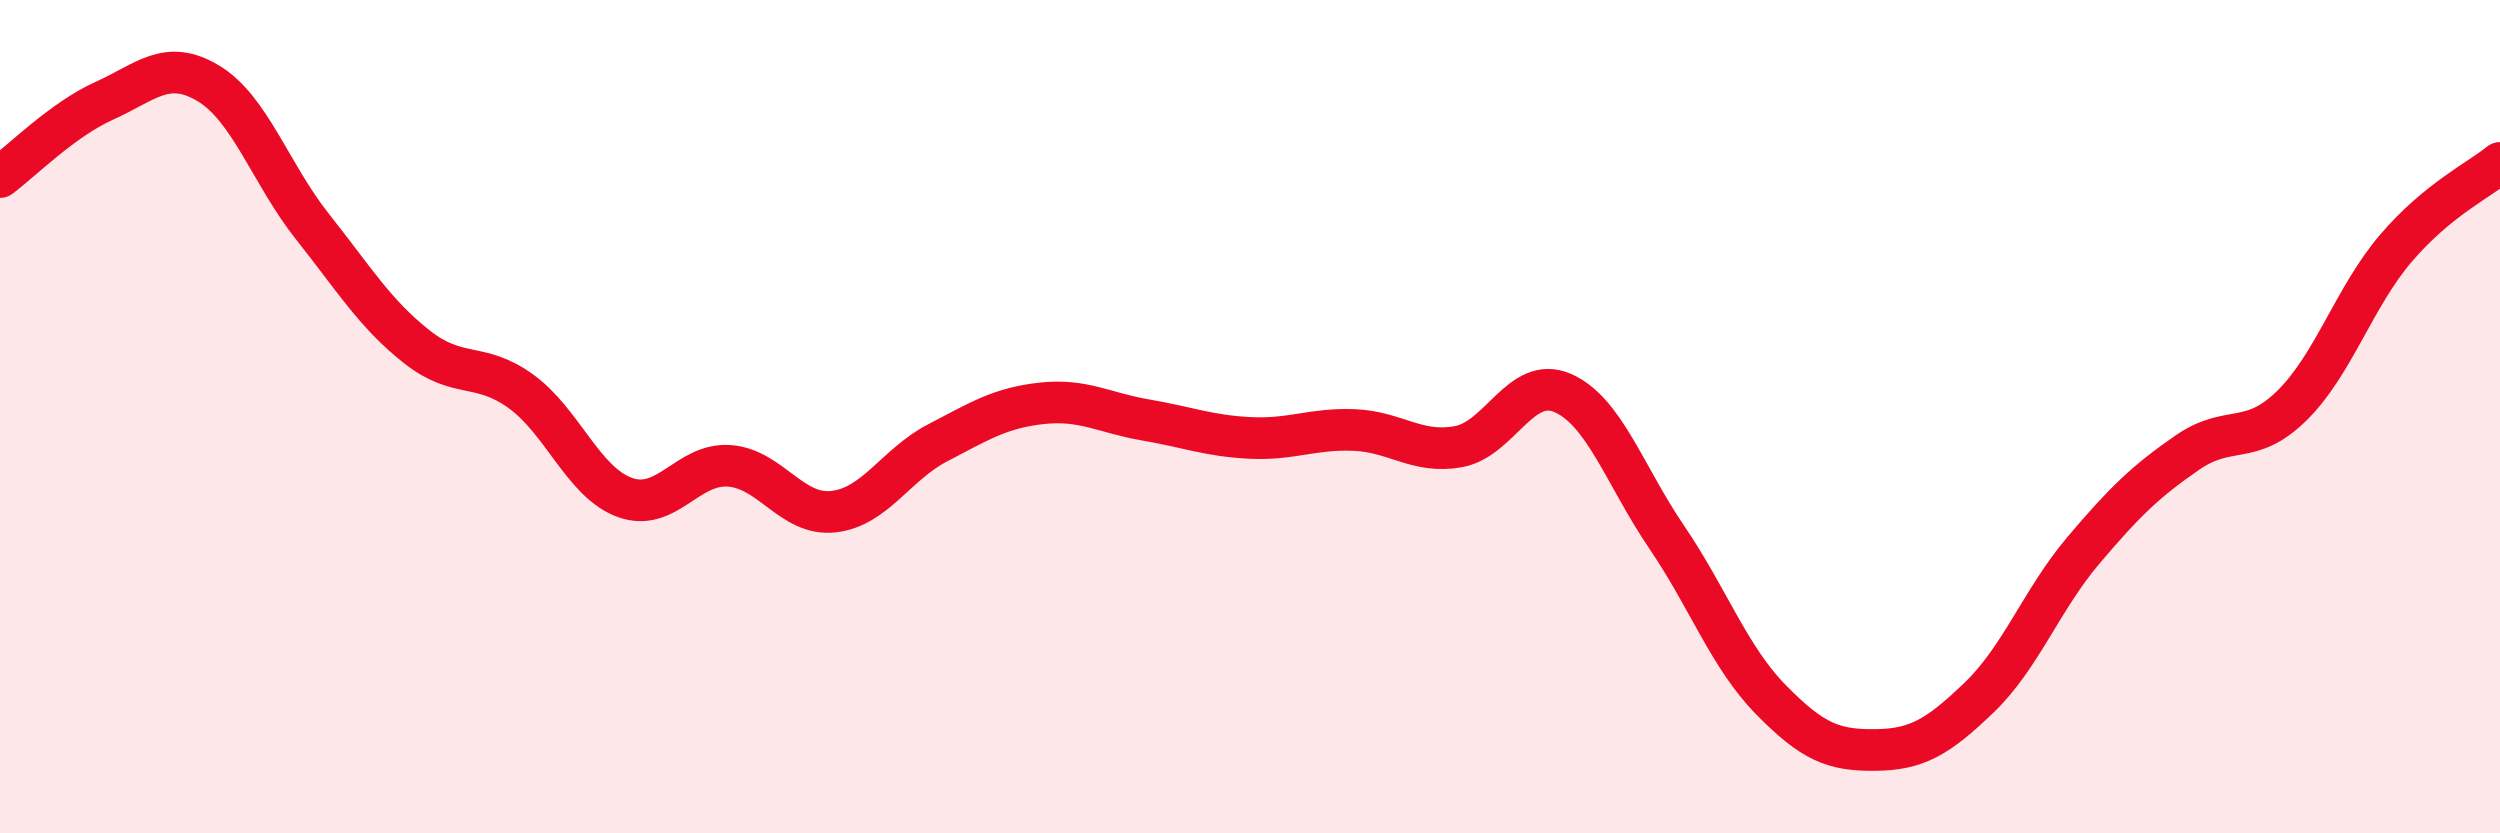
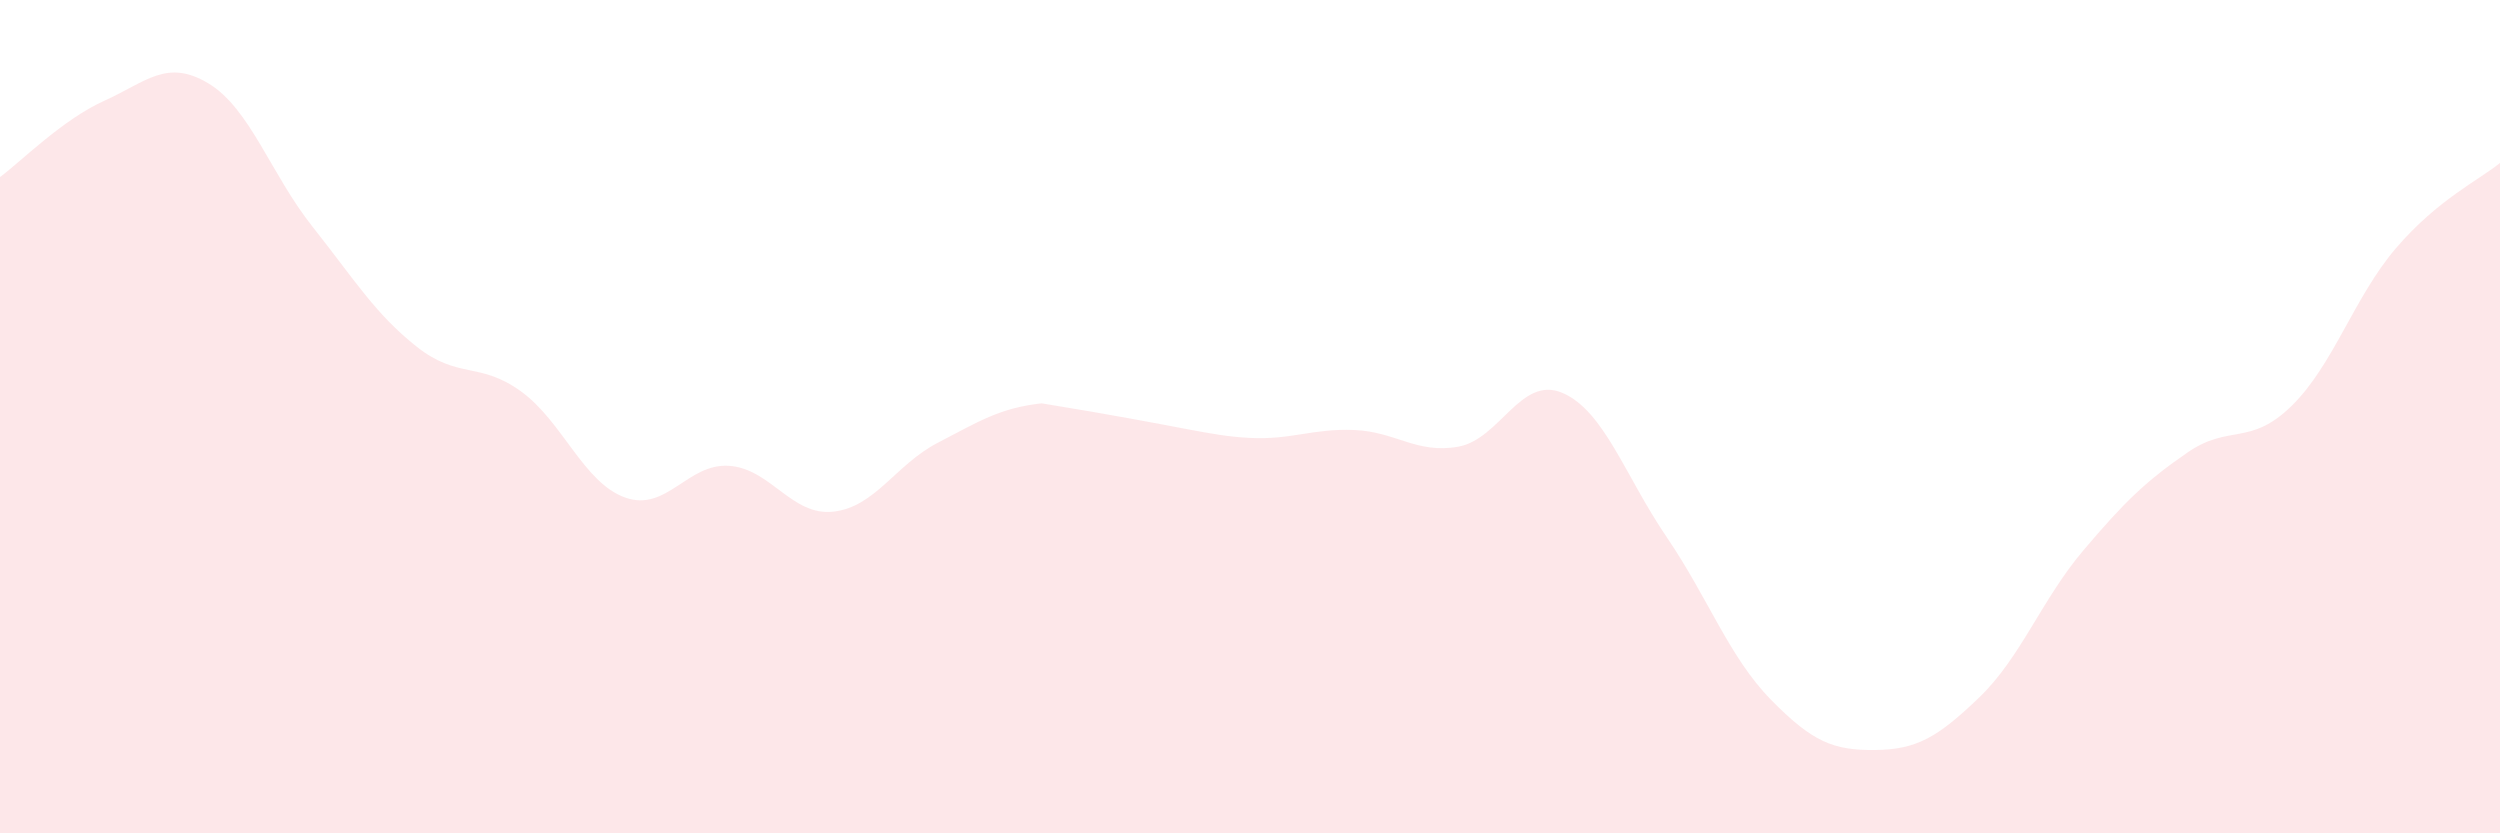
<svg xmlns="http://www.w3.org/2000/svg" width="60" height="20" viewBox="0 0 60 20">
-   <path d="M 0,4.25 C 0.5,3.88 1.5,2.87 2.5,2.42 C 3.5,1.97 4,1.4 5,2 C 6,2.6 6.5,4.18 7.5,5.44 C 8.5,6.7 9,7.53 10,8.32 C 11,9.11 11.5,8.67 12.5,9.39 C 13.5,10.11 14,11.58 15,11.94 C 16,12.3 16.5,11.11 17.5,11.18 C 18.5,11.25 19,12.39 20,12.28 C 21,12.17 21.5,11.15 22.5,10.63 C 23.5,10.11 24,9.79 25,9.68 C 26,9.57 26.5,9.91 27.5,10.08 C 28.5,10.25 29,10.46 30,10.51 C 31,10.56 31.5,10.28 32.5,10.32 C 33.5,10.36 34,10.9 35,10.72 C 36,10.54 36.5,9 37.5,9.43 C 38.5,9.86 39,11.42 40,12.89 C 41,14.36 41.5,15.77 42.5,16.79 C 43.5,17.81 44,18.01 45,18 C 46,17.99 46.5,17.7 47.5,16.74 C 48.5,15.78 49,14.39 50,13.21 C 51,12.03 51.5,11.55 52.5,10.86 C 53.5,10.17 54,10.72 55,9.74 C 56,8.76 56.5,7.13 57.5,5.96 C 58.5,4.79 59.5,4.32 60,3.91L60 20L0 20Z" fill="#EB0A25" opacity="0.1" stroke-linecap="round" stroke-linejoin="round" />
-   <path d="M 0,4.25 C 0.5,3.88 1.5,2.87 2.5,2.42 C 3.5,1.97 4,1.4 5,2 C 6,2.6 6.5,4.18 7.5,5.44 C 8.5,6.7 9,7.53 10,8.32 C 11,9.11 11.5,8.67 12.5,9.39 C 13.5,10.11 14,11.58 15,11.94 C 16,12.3 16.5,11.11 17.5,11.18 C 18.5,11.25 19,12.39 20,12.28 C 21,12.17 21.5,11.15 22.5,10.63 C 23.5,10.11 24,9.79 25,9.68 C 26,9.57 26.5,9.91 27.5,10.08 C 28.5,10.25 29,10.46 30,10.51 C 31,10.56 31.5,10.28 32.5,10.32 C 33.5,10.36 34,10.9 35,10.72 C 36,10.54 36.5,9 37.5,9.43 C 38.5,9.86 39,11.42 40,12.89 C 41,14.36 41.5,15.77 42.5,16.79 C 43.5,17.81 44,18.01 45,18 C 46,17.99 46.5,17.7 47.5,16.74 C 48.5,15.78 49,14.39 50,13.21 C 51,12.03 51.5,11.55 52.5,10.86 C 53.5,10.17 54,10.72 55,9.74 C 56,8.76 56.5,7.13 57.5,5.96 C 58.5,4.79 59.5,4.32 60,3.91" stroke="#EB0A25" stroke-width="1" fill="none" stroke-linecap="round" stroke-linejoin="round" />
+   <path d="M 0,4.25 C 0.5,3.88 1.5,2.87 2.5,2.42 C 3.5,1.97 4,1.4 5,2 C 6,2.6 6.5,4.18 7.5,5.44 C 8.5,6.7 9,7.53 10,8.32 C 11,9.11 11.5,8.67 12.5,9.39 C 13.5,10.11 14,11.58 15,11.94 C 16,12.3 16.5,11.11 17.5,11.18 C 18.5,11.25 19,12.39 20,12.28 C 21,12.17 21.5,11.15 22.5,10.63 C 23.5,10.11 24,9.79 25,9.68 C 28.5,10.25 29,10.46 30,10.51 C 31,10.56 31.5,10.28 32.5,10.32 C 33.5,10.36 34,10.9 35,10.72 C 36,10.54 36.5,9 37.5,9.43 C 38.5,9.86 39,11.42 40,12.89 C 41,14.36 41.5,15.77 42.5,16.79 C 43.5,17.81 44,18.01 45,18 C 46,17.99 46.5,17.7 47.5,16.74 C 48.5,15.78 49,14.39 50,13.21 C 51,12.03 51.5,11.55 52.5,10.86 C 53.5,10.17 54,10.72 55,9.74 C 56,8.76 56.5,7.13 57.5,5.96 C 58.5,4.79 59.5,4.32 60,3.91L60 20L0 20Z" fill="#EB0A25" opacity="0.1" stroke-linecap="round" stroke-linejoin="round" />
</svg>